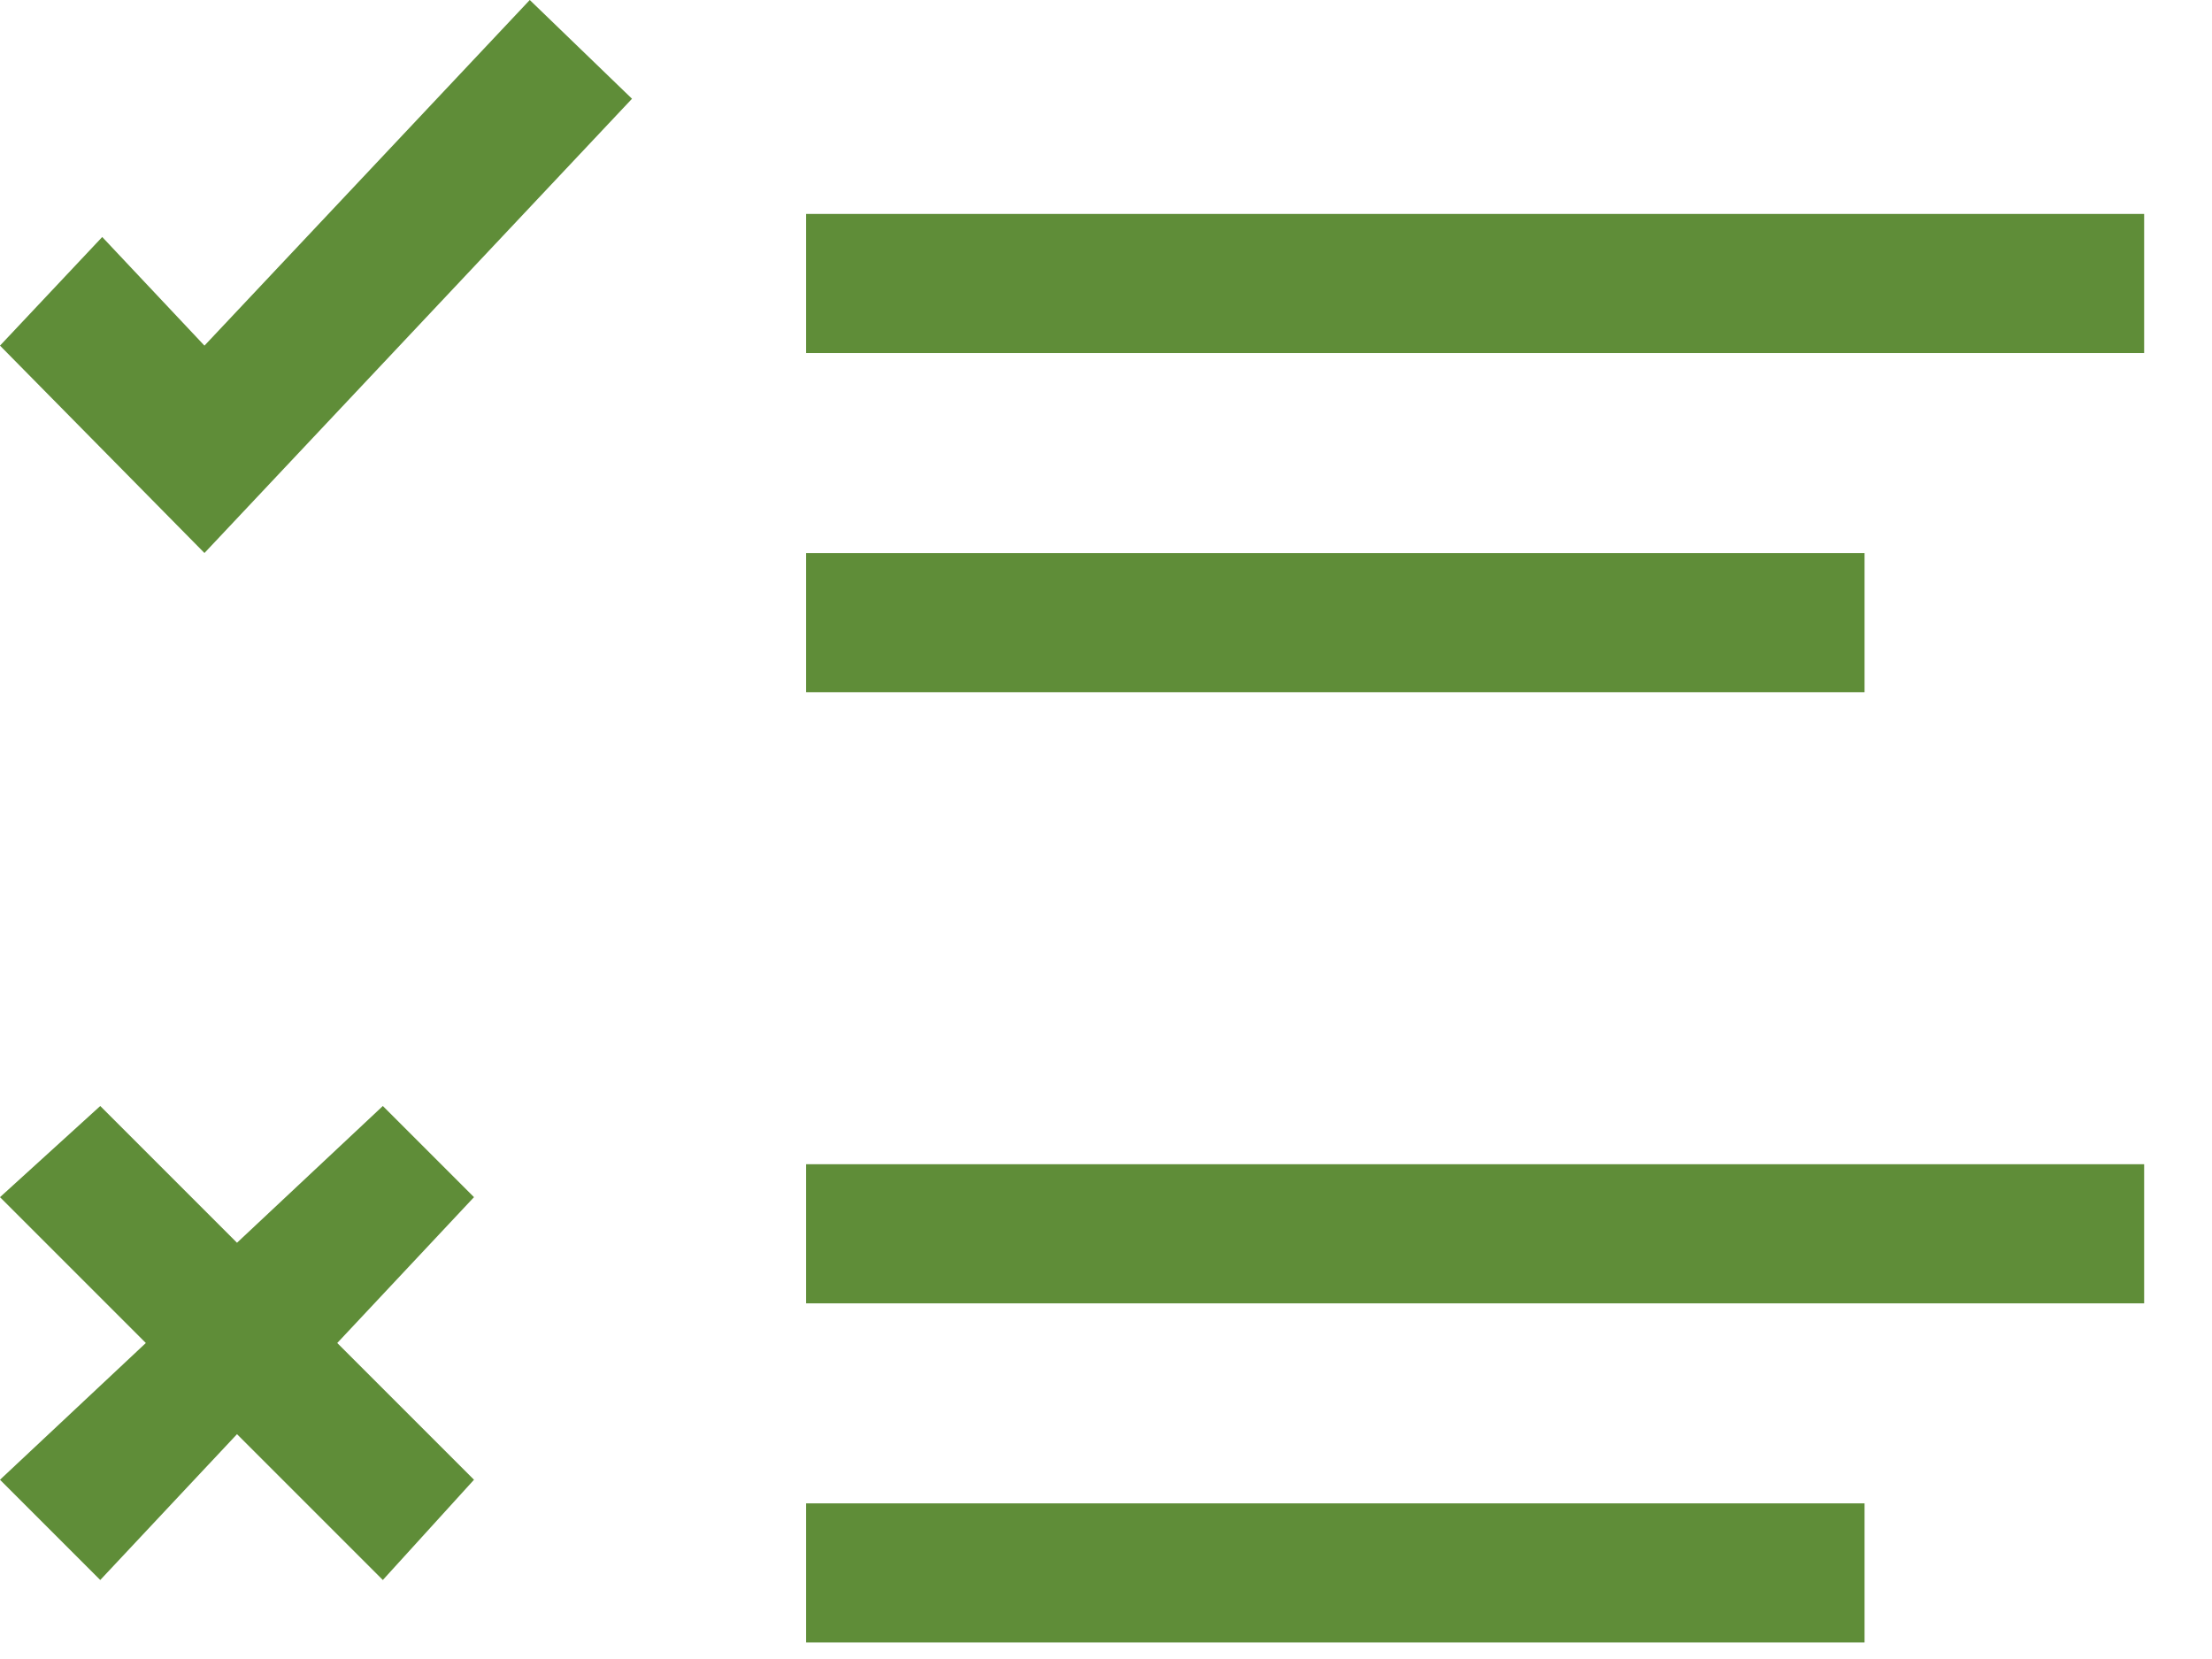
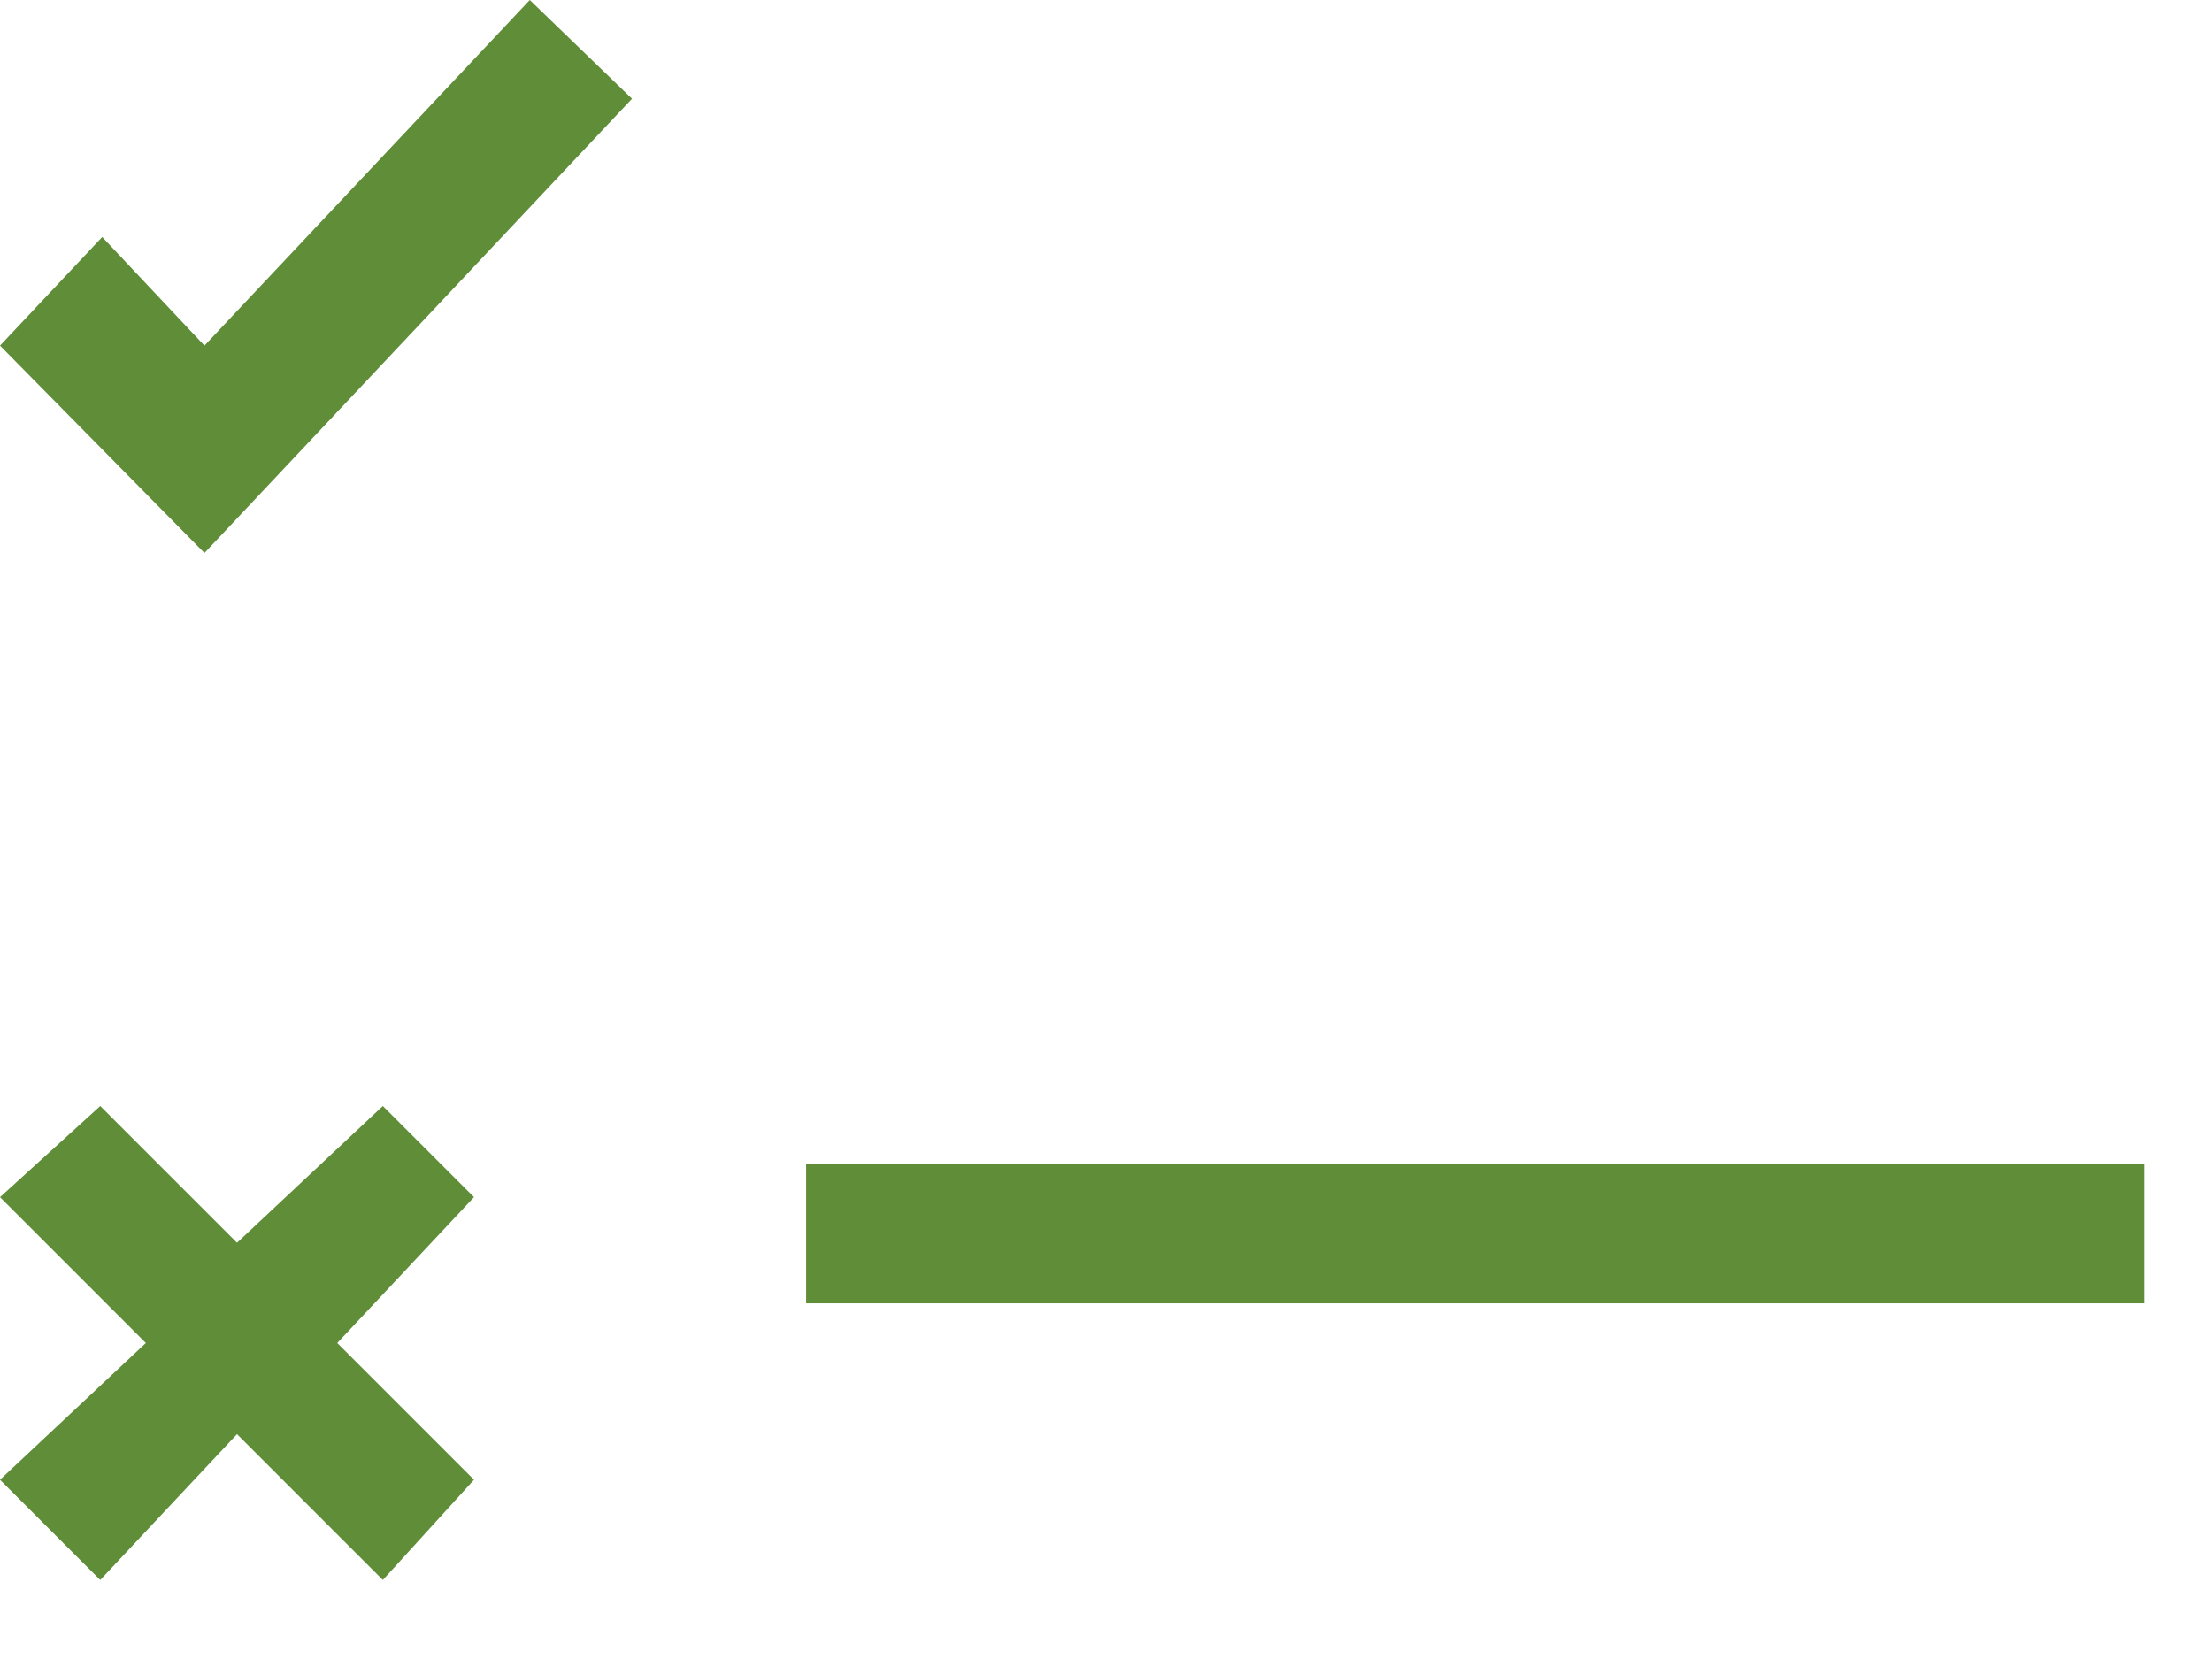
<svg xmlns="http://www.w3.org/2000/svg" width="28px" height="21px" viewBox="0 0 28 21" version="1.1">
  <title>C8DDE1C7-B74C-41C7-B3A8-4FD95C72A4D8</title>
  <desc>Created with sketchtool.</desc>
  <defs />
  <g id="Page-1" stroke="none" stroke-width="1" fill="none" fill-rule="evenodd">
    <g id="Shopify-PPC" transform="translate(-983, -4442)" fill="#5F8D38">
      <g id="Group-2" transform="translate(983, 4442)">
-         <polygon id="Fill-4" stroke="#5F8D38" stroke-width="0.758" points="10.583 4.09 26.762 4.09 26.762 3.087 10.583 3.087" />
-         <polygon id="Fill-6" stroke="#5F8D38" stroke-width="0.758" points="10.583 8.383 23.223 8.383 23.223 7.38 10.583 7.38" />
-         <polygon id="Fill-6" stroke="#5F8D38" stroke-width="0.758" points="10.583 20.412 23.223 20.412 23.223 19.409 10.583 19.409" />
        <polygon id="Fill-7" points="2.588 4.375 1.294 3 0 4.375 2.588 7 8 1.25 6.706 0" />
        <polygon id="Fill-17" stroke="#5F8D38" stroke-width="0.758" points="10.583 16.119 26.762 16.119 26.762 15.116 10.583 15.116" />
        <polygon id="Fill-20" points="4.846 14 3 15.731 1.269 14 0 15.154 1.846 17 0 18.731 1.269 20 3 18.154 4.846 20 6 18.731 4.269 17 6 15.154" />
      </g>
    </g>
  </g>
</svg>